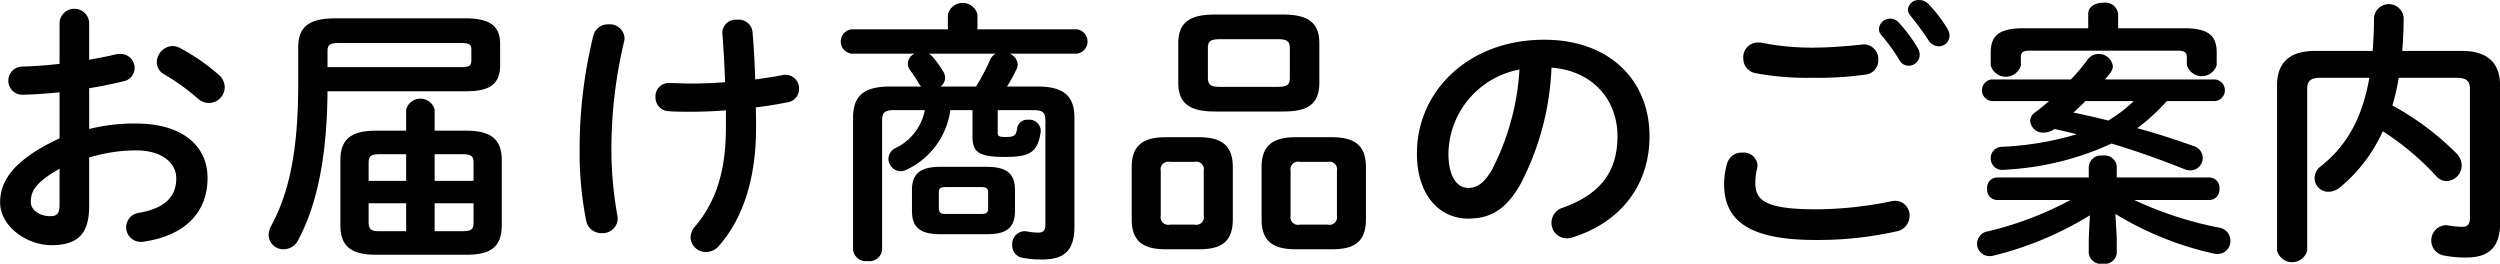
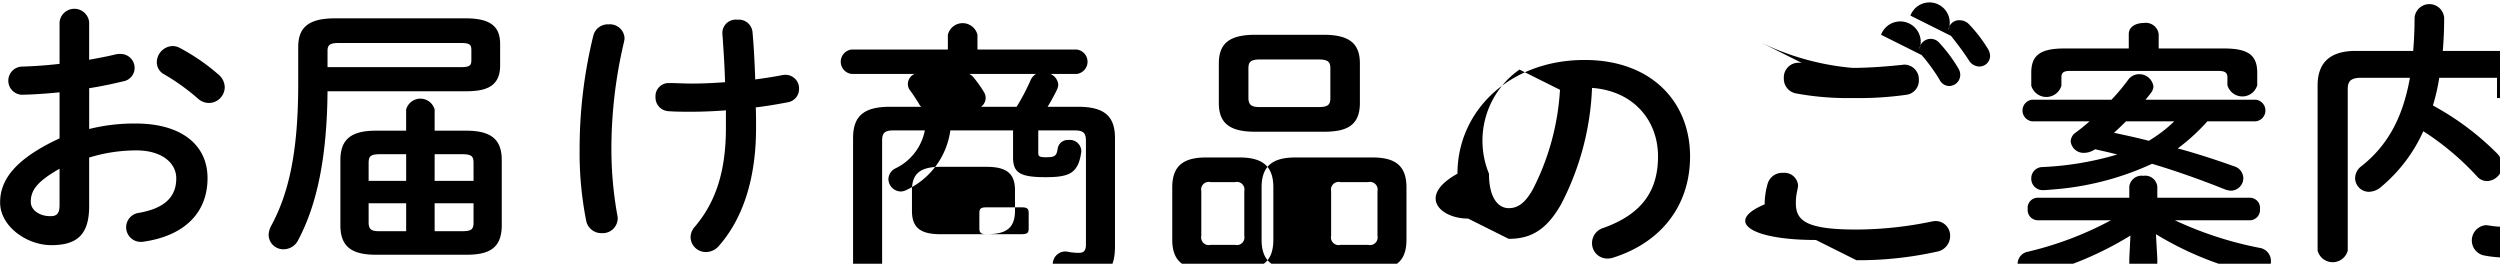
<svg xmlns="http://www.w3.org/2000/svg" width="328.467" height="34.65" viewBox="0 0 328.467 34.65">
  <defs>
    <style>
      .cls-1 {
        fill-rule: evenodd;
      }
    </style>
  </defs>
-   <path id="title_menu.svg" class="cls-1" d="M850.526,1695.97c1.619-.25,3.131-0.58,4.463-0.9a1.8,1.8,0,0,0,1.512-1.76,1.838,1.838,0,0,0-1.908-1.84,2.048,2.048,0,0,0-.648.07c-1.008.25-2.2,0.47-3.419,0.69v-4.94a1.954,1.954,0,0,0-3.888,0v5.48c-1.8.21-3.527,0.32-4.967,0.36a1.852,1.852,0,0,0,0,3.7c1.44-.03,3.167-0.14,4.967-0.32v6.05c-6.3,2.91-7.811,5.79-7.811,8.42,0,3.13,3.492,5.61,6.731,5.61,3.348,0,4.968-1.36,4.968-5.11v-6.4a21.107,21.107,0,0,1,6.191-.94c3.419,0,5.255,1.69,5.255,3.67,0,2.34-1.4,3.93-4.931,4.54a1.914,1.914,0,0,0,.252,3.81,1.763,1.763,0,0,0,.4-0.03c5.255-.76,8.387-3.71,8.387-8.35,0-4.5-3.636-7.17-9.395-7.17a24.421,24.421,0,0,0-6.155.72v-5.36Zm-3.888,15.23c0,0.9-.108,1.58-1.152,1.58-1.332.04-2.627-.72-2.627-1.87,0-1.41.648-2.59,3.779-4.36v4.65Zm15.8-20.52a1.957,1.957,0,0,0-.972-0.25,2.16,2.16,0,0,0-2.051,2.12,1.807,1.807,0,0,0,1.007,1.62,27.95,27.95,0,0,1,4.356,3.13,2.2,2.2,0,0,0,1.476.61,2.1,2.1,0,0,0,2.087-2.05,2.231,2.231,0,0,0-.827-1.69A26.865,26.865,0,0,0,862.44,1690.68Zm37.62,27.17c2.844,0,4.68-.72,4.68-3.88v-8.53c0-2.7-1.332-3.89-4.68-3.89h-4.139v-2.77a1.937,1.937,0,0,0-3.744,0v2.77h-3.959c-3.348,0-4.68,1.19-4.68,3.89v8.53c0,2.7,1.332,3.88,4.68,3.88H900.06Zm0.972-9.71h-5.111v-3.5h3.527c1.3,0,1.584.22,1.584,1.16v2.34Zm0,2.95v2.52c0,0.93-.288,1.15-1.584,1.15h-3.527v-3.67h5.111Zm-12.2,3.67c-0.972,0-1.584-.04-1.584-1.15v-2.52h4.931v3.67H888.83Zm-1.584-6.62v-2.34c0-.94.288-1.16,1.584-1.16h3.347v3.5h-4.931Zm12.778-11.77c2.484,0,4.5-.51,4.5-3.39v-2.81c0-2.16-1.08-3.38-4.5-3.38H882.818c-3.6,0-4.823,1.3-4.823,3.78v4.82c0,9.15-1.3,14.51-3.564,18.68a2.723,2.723,0,0,0-.324,1.19,1.924,1.924,0,0,0,1.98,1.87,2.137,2.137,0,0,0,1.908-1.22c2.448-4.61,3.779-10.8,3.851-19.54h18.178Zm-18.178-3.17v-2.13c0-.79.324-1.04,1.44-1.04h16.126c1.152,0,1.332.25,1.332,0.94v1.29c0,0.69-.18.94-1.332,0.94H881.846Zm52.343,7.99c0,5.9-1.44,9.86-4.068,12.96a2.113,2.113,0,0,0-.576,1.44,1.994,1.994,0,0,0,2.052,1.9,2.2,2.2,0,0,0,1.656-.79c3.023-3.42,4.895-8.56,4.895-15.51,0-.9,0-1.8-0.036-2.7,1.512-.18,2.952-0.43,4.248-0.68a1.763,1.763,0,0,0,1.439-1.77,1.782,1.782,0,0,0-1.8-1.83,1.612,1.612,0,0,0-.36.03c-1.08.22-2.3,0.4-3.6,0.58-0.072-2.16-.18-4.25-0.36-6.27a1.806,1.806,0,0,0-1.98-1.58,1.764,1.764,0,0,0-1.979,1.69c0,0.29.072,0.87,0.072,1.08,0.144,2.16.216,3.28,0.288,5.44-1.476.11-2.988,0.18-4.428,0.18-1.008,0-1.98-.07-2.987-0.07a1.728,1.728,0,0,0-1.728,1.83,1.8,1.8,0,0,0,1.728,1.87c0.935,0.07,1.763.07,3.095,0.07,1.368,0,2.88-.07,4.428-0.18v2.31Zm-17.422-12.13a62.437,62.437,0,0,0-1.8,14.94,45.85,45.85,0,0,0,.864,9.39,2.015,2.015,0,0,0,2.052,1.62,1.962,1.962,0,0,0,2.087-1.94,2.779,2.779,0,0,0-.072-0.54,49.253,49.253,0,0,1-.756-8.57,61.062,61.062,0,0,1,1.656-14.07,2.81,2.81,0,0,0,.072-0.51,1.922,1.922,0,0,0-2.087-1.8A1.965,1.965,0,0,0,916.767,1689.06Zm51.694,26.09c2.232,0,3.708-.57,3.708-3.05v-2.74c0-2.12-1.044-3.06-3.708-3.06h-6.119c-2.664,0-3.708.94-3.708,3.06v2.74c0,2.12,1.044,3.05,3.708,3.05h6.119Zm-5.327-2.66c-0.612,0-.972-0.07-0.972-0.75v-2.02c0-.58.18-0.76,0.972-0.76h4.535c0.792,0,.972.18,0.972,0.76v2.02c0,0.57-.18.75-0.972,0.75h-4.535Zm3.455-13.64v3.56c0,2.02.936,2.59,4.284,2.59,3.167,0,4.283-.54,4.679-3.31v-0.21a1.509,1.509,0,0,0-1.656-1.37,1.343,1.343,0,0,0-1.44,1.11c-0.144.98-.359,1.16-1.547,1.16-0.9,0-1.008-.15-1.008-0.58v-2.95h4.715c1.26,0,1.548.36,1.548,1.4v13.61c0,0.93-.4,1.08-0.972,1.08a7.365,7.365,0,0,1-1.44-.15,1.461,1.461,0,0,0-.36-0.03,1.671,1.671,0,0,0-1.583,1.8,1.626,1.626,0,0,0,1.331,1.69,13.052,13.052,0,0,0,2.628.22c2.916,0,4.212-1.19,4.212-4.36v-14.25c0-2.81-1.332-4.11-4.824-4.11h-4.031a23.992,23.992,0,0,0,1.223-2.23,1.761,1.761,0,0,0,.18-0.68,1.69,1.69,0,0,0-1.043-1.41H980.3a1.614,1.614,0,0,0,0-3.2H967.237v-1.94a2,2,0,0,0-3.887,0v1.94H950.679a1.614,1.614,0,0,0,0,3.2h8.315a1.448,1.448,0,0,0-.9,1.3,1.354,1.354,0,0,0,.288.86c0.5,0.69.864,1.26,1.188,1.8a1.2,1.2,0,0,0,.288.36h-4.139c-3.492,0-4.824,1.3-4.824,4.11v17.35a1.692,1.692,0,0,0,1.908,1.47,1.672,1.672,0,0,0,1.908-1.47v-16.96c0-1.04.288-1.4,1.548-1.4h4.067a7.008,7.008,0,0,1-3.816,4.97,1.62,1.62,0,0,0-.971,1.44,1.666,1.666,0,0,0,1.619,1.62,1.814,1.814,0,0,0,.792-0.22,10.132,10.132,0,0,0,5.724-7.81h2.915Zm-4.211-3.1a1.466,1.466,0,0,0,.612-1.15,1.582,1.582,0,0,0-.252-0.83,15.722,15.722,0,0,0-1.3-1.83,1.984,1.984,0,0,0-.612-0.51h8.783a1.871,1.871,0,0,0-.72.83,27.436,27.436,0,0,1-1.836,3.49h-4.679Zm45,3.28c2.77,0,4.78-.61,4.78-3.78v-5.18c0-2.6-1.33-3.78-4.78-3.78h-8.966c-3.456,0-4.787,1.18-4.787,3.78v5.18c0,2.59,1.331,3.78,4.787,3.78h8.966Zm-8.282-3.24c-0.936,0-1.584-.11-1.584-1.19v-3.89c0-.86.288-1.18,1.584-1.18h7.592c1.3,0,1.59.32,1.59,1.18v3.89c0,0.87-.29,1.19-1.59,1.19H999.1Zm-2.736,21.34c2.808,0,4.428-.9,4.428-3.92v-6.87c0-2.74-1.368-3.93-4.428-3.93h-4.427c-3.06,0-4.428,1.19-4.428,3.93v6.87c0,2.74,1.368,3.92,4.428,3.92h4.427Zm-3.815-3.24a1,1,0,0,1-1.224-1.18v-5.87a1,1,0,0,1,1.224-1.19h3.2a1,1,0,0,1,1.224,1.19v5.87a1,1,0,0,1-1.224,1.18h-3.2Zm21.313,3.24c2.8,0,4.42-.9,4.42-3.92v-6.87c0-2.74-1.36-3.93-4.42-3.93H1009c-3.06,0-4.43,1.19-4.43,3.93v6.87c0,2.74,1.37,3.92,4.43,3.92h4.86Zm-4.25-3.24a1,1,0,0,1-1.23-1.18v-5.87a1.006,1.006,0,0,1,1.23-1.19h3.63a1.006,1.006,0,0,1,1.23,1.19v5.87a1,1,0,0,1-1.23,1.18h-3.63Zm22.1-.79c2.78,0,4.9-1.04,6.88-4.53a36.1,36.1,0,0,0,4.07-15.3c5.47,0.4,8.67,4.28,8.67,9,0,4.46-2.05,7.56-7.16,9.39a2.076,2.076,0,0,0-1.51,1.98,2.011,2.011,0,0,0,2.01,2.05,2.333,2.333,0,0,0,.83-0.14c6.19-1.98,10.04-6.77,10.04-13.28,0-7.16-5.07-12.67-13.85-12.67-9.9,0-16.71,6.73-16.71,14.94C1024.98,1710.15,1028.04,1713.1,1031.71,1713.1Zm6.74-19.58a32.779,32.779,0,0,1-3.6,13.14c-1.05,1.84-2.02,2.41-3.14,2.41-1.29,0-2.59-1.22-2.59-4.53A11.411,11.411,0,0,1,1038.45,1693.52Zm47.51-4.57a22.445,22.445,0,0,1,2.38,3.28,1.42,1.42,0,0,0,1.22.79,1.474,1.474,0,0,0,1.48-1.44,1.609,1.609,0,0,0-.25-0.87,19.294,19.294,0,0,0-2.52-3.38,1.447,1.447,0,0,0-1.08-.5,1.468,1.468,0,0,0-1.51,1.33A1.216,1.216,0,0,0,1085.96,1688.95Zm-15.73,1.04a2.372,2.372,0,0,0-.46-0.03,1.928,1.928,0,0,0-1.91,2.05,1.95,1.95,0,0,0,1.58,1.98,37.261,37.261,0,0,0,7.49.61,44.665,44.665,0,0,0,7.05-.43,1.882,1.882,0,0,0,1.62-1.94,1.926,1.926,0,0,0-1.94-2.02c-0.11,0-.22.04-0.32,0.04-1.77.18-4.18,0.39-6.45,0.39A34.264,34.264,0,0,1,1070.23,1689.99Zm7.17,25.92a47.333,47.333,0,0,0,10.54-1.12,2.09,2.09,0,0,0,1.77-2.05,1.917,1.917,0,0,0-1.91-1.98,3.34,3.34,0,0,0-.58.08,49.294,49.294,0,0,1-9.82,1.04c-6.73,0-7.96-1.22-7.96-3.49a7.389,7.389,0,0,1,.22-1.8,3.441,3.441,0,0,0,.07-0.51,1.8,1.8,0,0,0-1.98-1.65,1.993,1.993,0,0,0-2.02,1.44,9.847,9.847,0,0,0-.39,2.7C1065.34,1713.46,1068.72,1715.91,1077.4,1715.91Zm12.42-29.48c0.75,0.94,1.65,2.12,2.37,3.24a1.633,1.633,0,0,0,1.33.79,1.406,1.406,0,0,0,1.44-1.4,1.877,1.877,0,0,0-.32-0.97,18.3,18.3,0,0,0-2.48-3.21,1.675,1.675,0,0,0-1.19-.5,1.4,1.4,0,0,0-1.48,1.26A1.235,1.235,0,0,0,1089.82,1686.43Zm40.03,11.23a1.427,1.427,0,0,0,0-2.84h-14.47c0.25-.29.5-0.61,0.72-0.9a1.474,1.474,0,0,0,.32-0.83,1.859,1.859,0,0,0-1.91-1.62,1.77,1.77,0,0,0-1.4.72,25.333,25.333,0,0,1-2.2,2.63h-10.43a1.43,1.43,0,0,0,0,2.84h7.55c-0.61.54-1.22,1.04-1.83,1.48a1.475,1.475,0,0,0-.65,1.15,1.694,1.694,0,0,0,1.8,1.51,2.538,2.538,0,0,0,1.4-.47c0.98,0.22,1.95.43,2.92,0.69a40.945,40.945,0,0,1-9.83,1.65,1.472,1.472,0,0,0-1.47,1.48,1.5,1.5,0,0,0,1.58,1.55c0.25,0,.76-0.04,1.19-0.08a37.8,37.8,0,0,0,13.1-3.38c3.24,0.97,6.48,2.12,9.54,3.35a2.439,2.439,0,0,0,.83.18,1.646,1.646,0,0,0,1.62-1.66,1.668,1.668,0,0,0-1.23-1.55c-2.3-.82-4.82-1.65-7.38-2.34a26.307,26.307,0,0,0,3.89-3.56h6.34Zm-10.69,0a18.229,18.229,0,0,1-3.35,2.56c-1.51-.4-3.02-0.72-4.57-1.05,0.54-.5,1.04-0.97,1.58-1.51h6.34Zm-2.41,14.83a42.373,42.373,0,0,0,12.81,5.18,3.34,3.34,0,0,0,.58.08,1.682,1.682,0,0,0,1.72-1.73,1.737,1.737,0,0,0-1.47-1.73,47.62,47.62,0,0,1-11.16-3.63h9.9a1.356,1.356,0,0,0,1.29-1.48,1.335,1.335,0,0,0-1.29-1.48h-12.2v-1.47a1.6,1.6,0,0,0-1.84-1.41,1.625,1.625,0,0,0-1.84,1.41v1.47h-12.09a1.33,1.33,0,0,0-1.26,1.48,1.352,1.352,0,0,0,1.26,1.48h9.68a44.623,44.623,0,0,1-10.9,4.13,1.631,1.631,0,0,0,.28,3.24,2.5,2.5,0,0,0,.54-0.07,44.321,44.321,0,0,0,12.64-5.29l-0.15,3.02v1.98a1.625,1.625,0,0,0,1.84,1.37,1.6,1.6,0,0,0,1.84-1.37v-1.98Zm-3.57-24.4h-8.49c-3.24,0-4.32.97-4.32,3.2v1.69a2.064,2.064,0,0,0,3.96,0v-1.08c0-.61.25-0.86,1.11-0.86h19.55c0.86,0,1.15.25,1.15,0.86v1.01a2.038,2.038,0,0,0,3.92,0v-1.62c0-2.23-1.08-3.2-4.32-3.2h-8.63v-1.88a1.694,1.694,0,0,0-1.95-1.47c-1.01,0-1.98.47-1.98,1.47v1.88Zm48.38,6.51c1.37,0,1.77.47,1.77,1.48V1713c0,0.86-.33,1.18-0.94,1.18a11.971,11.971,0,0,1-1.94-.18,1.8,1.8,0,0,0-.4-0.03,2.013,2.013,0,0,0-.25,3.96,14.489,14.489,0,0,0,3.13.28c2.7,0,4.36-1.22,4.36-4.42v-18.18c0-2.81-1.48-4.54-5.01-4.54h-7.84c0.11-1.36.18-2.84,0.18-4.35a1.951,1.951,0,0,0-3.89,0c0,1.55-.07,2.99-0.18,4.35h-7.56c-3.56,0-5,1.73-5,4.54v21.7a2.05,2.05,0,0,0,3.96,0v-21.23c0-1.01.39-1.48,1.76-1.48h6.41c-0.94,5.29-2.95,8.89-6.34,11.59a2,2,0,0,0-.86,1.59,1.812,1.812,0,0,0,1.83,1.8,2.476,2.476,0,0,0,1.55-.62,20.387,20.387,0,0,0,5.58-7.34,35.65,35.65,0,0,1,7.06,5.94,1.739,1.739,0,0,0,1.29.61,2.066,2.066,0,0,0,2.02-2.05,2.373,2.373,0,0,0-.79-1.69,36.272,36.272,0,0,0-8.32-6.19,25.232,25.232,0,0,0,.83-3.64h7.59Z" transform="translate(-838.813 -1684.38)" />
+   <path id="title_menu.svg" class="cls-1" d="M850.526,1695.97c1.619-.25,3.131-0.58,4.463-0.9a1.8,1.8,0,0,0,1.512-1.76,1.838,1.838,0,0,0-1.908-1.84,2.048,2.048,0,0,0-.648.07c-1.008.25-2.2,0.47-3.419,0.69v-4.94a1.954,1.954,0,0,0-3.888,0v5.48c-1.8.21-3.527,0.32-4.967,0.36a1.852,1.852,0,0,0,0,3.7c1.44-.03,3.167-0.14,4.967-0.32v6.05c-6.3,2.91-7.811,5.79-7.811,8.42,0,3.13,3.492,5.61,6.731,5.61,3.348,0,4.968-1.36,4.968-5.11v-6.4a21.107,21.107,0,0,1,6.191-.94c3.419,0,5.255,1.69,5.255,3.67,0,2.34-1.4,3.93-4.931,4.54a1.914,1.914,0,0,0,.252,3.81,1.763,1.763,0,0,0,.4-0.03c5.255-.76,8.387-3.71,8.387-8.35,0-4.5-3.636-7.17-9.395-7.17a24.421,24.421,0,0,0-6.155.72v-5.36Zm-3.888,15.23c0,0.9-.108,1.58-1.152,1.58-1.332.04-2.627-.72-2.627-1.87,0-1.41.648-2.59,3.779-4.36v4.65Zm15.8-20.52a1.957,1.957,0,0,0-.972-0.25,2.16,2.16,0,0,0-2.051,2.12,1.807,1.807,0,0,0,1.007,1.62,27.95,27.95,0,0,1,4.356,3.13,2.2,2.2,0,0,0,1.476.61,2.1,2.1,0,0,0,2.087-2.05,2.231,2.231,0,0,0-.827-1.69A26.865,26.865,0,0,0,862.44,1690.68Zm37.62,27.17c2.844,0,4.68-.72,4.68-3.88v-8.53c0-2.7-1.332-3.89-4.68-3.89h-4.139v-2.77a1.937,1.937,0,0,0-3.744,0v2.77h-3.959c-3.348,0-4.68,1.19-4.68,3.89v8.53c0,2.7,1.332,3.88,4.68,3.88H900.06Zm0.972-9.71h-5.111v-3.5h3.527c1.3,0,1.584.22,1.584,1.16v2.34Zm0,2.95v2.52c0,0.93-.288,1.15-1.584,1.15h-3.527v-3.67h5.111Zm-12.2,3.67c-0.972,0-1.584-.04-1.584-1.15v-2.52h4.931v3.67H888.83Zm-1.584-6.62v-2.34c0-.94.288-1.16,1.584-1.16h3.347v3.5h-4.931Zm12.778-11.77c2.484,0,4.5-.51,4.5-3.39v-2.81c0-2.16-1.08-3.38-4.5-3.38H882.818c-3.6,0-4.823,1.3-4.823,3.78v4.82c0,9.15-1.3,14.51-3.564,18.68a2.723,2.723,0,0,0-.324,1.19,1.924,1.924,0,0,0,1.98,1.87,2.137,2.137,0,0,0,1.908-1.22c2.448-4.61,3.779-10.8,3.851-19.54h18.178Zm-18.178-3.17v-2.13c0-.79.324-1.04,1.44-1.04h16.126c1.152,0,1.332.25,1.332,0.94v1.29c0,0.69-.18.94-1.332,0.94H881.846Zm52.343,7.99c0,5.9-1.44,9.86-4.068,12.96a2.113,2.113,0,0,0-.576,1.44,1.994,1.994,0,0,0,2.052,1.9,2.2,2.2,0,0,0,1.656-.79c3.023-3.42,4.895-8.56,4.895-15.51,0-.9,0-1.8-0.036-2.7,1.512-.18,2.952-0.43,4.248-0.68a1.763,1.763,0,0,0,1.439-1.77,1.782,1.782,0,0,0-1.8-1.83,1.612,1.612,0,0,0-.36.03c-1.08.22-2.3,0.4-3.6,0.58-0.072-2.16-.18-4.25-0.36-6.27a1.806,1.806,0,0,0-1.98-1.58,1.764,1.764,0,0,0-1.979,1.69c0,0.29.072,0.87,0.072,1.08,0.144,2.16.216,3.28,0.288,5.44-1.476.11-2.988,0.18-4.428,0.18-1.008,0-1.98-.07-2.987-0.07a1.728,1.728,0,0,0-1.728,1.83,1.8,1.8,0,0,0,1.728,1.87c0.935,0.07,1.763.07,3.095,0.07,1.368,0,2.88-.07,4.428-0.18v2.31Zm-17.422-12.13a62.437,62.437,0,0,0-1.8,14.94,45.85,45.85,0,0,0,.864,9.39,2.015,2.015,0,0,0,2.052,1.62,1.962,1.962,0,0,0,2.087-1.94,2.779,2.779,0,0,0-.072-0.54,49.253,49.253,0,0,1-.756-8.57,61.062,61.062,0,0,1,1.656-14.07,2.81,2.81,0,0,0,.072-0.51,1.922,1.922,0,0,0-2.087-1.8A1.965,1.965,0,0,0,916.767,1689.06Zm51.694,26.09c2.232,0,3.708-.57,3.708-3.05v-2.74c0-2.12-1.044-3.06-3.708-3.06h-6.119c-2.664,0-3.708.94-3.708,3.06v2.74c0,2.12,1.044,3.05,3.708,3.05h6.119Zc-0.612,0-.972-0.07-0.972-0.75v-2.02c0-.58.18-0.76,0.972-0.76h4.535c0.792,0,.972.18,0.972,0.76v2.02c0,0.57-.18.75-0.972,0.75h-4.535Zm3.455-13.64v3.56c0,2.02.936,2.59,4.284,2.59,3.167,0,4.283-.54,4.679-3.31v-0.21a1.509,1.509,0,0,0-1.656-1.37,1.343,1.343,0,0,0-1.44,1.11c-0.144.98-.359,1.16-1.547,1.16-0.9,0-1.008-.15-1.008-0.58v-2.95h4.715c1.26,0,1.548.36,1.548,1.4v13.61c0,0.93-.4,1.08-0.972,1.08a7.365,7.365,0,0,1-1.44-.15,1.461,1.461,0,0,0-.36-0.03,1.671,1.671,0,0,0-1.583,1.8,1.626,1.626,0,0,0,1.331,1.69,13.052,13.052,0,0,0,2.628.22c2.916,0,4.212-1.19,4.212-4.36v-14.25c0-2.81-1.332-4.11-4.824-4.11h-4.031a23.992,23.992,0,0,0,1.223-2.23,1.761,1.761,0,0,0,.18-0.68,1.69,1.69,0,0,0-1.043-1.41H980.3a1.614,1.614,0,0,0,0-3.2H967.237v-1.94a2,2,0,0,0-3.887,0v1.94H950.679a1.614,1.614,0,0,0,0,3.2h8.315a1.448,1.448,0,0,0-.9,1.3,1.354,1.354,0,0,0,.288.86c0.5,0.69.864,1.26,1.188,1.8a1.2,1.2,0,0,0,.288.36h-4.139c-3.492,0-4.824,1.3-4.824,4.11v17.35a1.692,1.692,0,0,0,1.908,1.47,1.672,1.672,0,0,0,1.908-1.47v-16.96c0-1.04.288-1.4,1.548-1.4h4.067a7.008,7.008,0,0,1-3.816,4.97,1.62,1.62,0,0,0-.971,1.44,1.666,1.666,0,0,0,1.619,1.62,1.814,1.814,0,0,0,.792-0.22,10.132,10.132,0,0,0,5.724-7.81h2.915Zm-4.211-3.1a1.466,1.466,0,0,0,.612-1.15,1.582,1.582,0,0,0-.252-0.83,15.722,15.722,0,0,0-1.3-1.83,1.984,1.984,0,0,0-.612-0.51h8.783a1.871,1.871,0,0,0-.72.83,27.436,27.436,0,0,1-1.836,3.49h-4.679Zm45,3.28c2.77,0,4.78-.61,4.78-3.78v-5.18c0-2.6-1.33-3.78-4.78-3.78h-8.966c-3.456,0-4.787,1.18-4.787,3.78v5.18c0,2.59,1.331,3.78,4.787,3.78h8.966Zm-8.282-3.24c-0.936,0-1.584-.11-1.584-1.19v-3.89c0-.86.288-1.18,1.584-1.18h7.592c1.3,0,1.59.32,1.59,1.18v3.89c0,0.87-.29,1.19-1.59,1.19H999.1Zm-2.736,21.34c2.808,0,4.428-.9,4.428-3.92v-6.87c0-2.74-1.368-3.93-4.428-3.93h-4.427c-3.06,0-4.428,1.19-4.428,3.93v6.87c0,2.74,1.368,3.92,4.428,3.92h4.427Zm-3.815-3.24a1,1,0,0,1-1.224-1.18v-5.87a1,1,0,0,1,1.224-1.19h3.2a1,1,0,0,1,1.224,1.19v5.87a1,1,0,0,1-1.224,1.18h-3.2Zm21.313,3.24c2.8,0,4.42-.9,4.42-3.92v-6.87c0-2.74-1.36-3.93-4.42-3.93H1009c-3.06,0-4.43,1.19-4.43,3.93v6.87c0,2.74,1.37,3.92,4.43,3.92h4.86Zm-4.25-3.24a1,1,0,0,1-1.23-1.18v-5.87a1.006,1.006,0,0,1,1.23-1.19h3.63a1.006,1.006,0,0,1,1.23,1.19v5.87a1,1,0,0,1-1.23,1.18h-3.63Zm22.1-.79c2.78,0,4.9-1.04,6.88-4.53a36.1,36.1,0,0,0,4.07-15.3c5.47,0.4,8.67,4.28,8.67,9,0,4.46-2.05,7.56-7.16,9.39a2.076,2.076,0,0,0-1.51,1.98,2.011,2.011,0,0,0,2.01,2.05,2.333,2.333,0,0,0,.83-0.14c6.19-1.98,10.04-6.77,10.04-13.28,0-7.16-5.07-12.67-13.85-12.67-9.9,0-16.71,6.73-16.71,14.94C1024.98,1710.15,1028.04,1713.1,1031.71,1713.1Zm6.74-19.58a32.779,32.779,0,0,1-3.6,13.14c-1.05,1.84-2.02,2.41-3.14,2.41-1.29,0-2.59-1.22-2.59-4.53A11.411,11.411,0,0,1,1038.45,1693.52Zm47.51-4.57a22.445,22.445,0,0,1,2.38,3.28,1.42,1.42,0,0,0,1.22.79,1.474,1.474,0,0,0,1.48-1.44,1.609,1.609,0,0,0-.25-0.87,19.294,19.294,0,0,0-2.52-3.38,1.447,1.447,0,0,0-1.08-.5,1.468,1.468,0,0,0-1.51,1.33A1.216,1.216,0,0,0,1085.96,1688.95Zm-15.73,1.04a2.372,2.372,0,0,0-.46-0.03,1.928,1.928,0,0,0-1.91,2.05,1.95,1.95,0,0,0,1.58,1.98,37.261,37.261,0,0,0,7.49.61,44.665,44.665,0,0,0,7.05-.43,1.882,1.882,0,0,0,1.62-1.94,1.926,1.926,0,0,0-1.94-2.02c-0.11,0-.22.04-0.32,0.04-1.77.18-4.18,0.39-6.45,0.39A34.264,34.264,0,0,1,1070.23,1689.99Zm7.17,25.92a47.333,47.333,0,0,0,10.54-1.12,2.09,2.09,0,0,0,1.77-2.05,1.917,1.917,0,0,0-1.91-1.98,3.34,3.34,0,0,0-.58.08,49.294,49.294,0,0,1-9.82,1.04c-6.73,0-7.96-1.22-7.96-3.49a7.389,7.389,0,0,1,.22-1.8,3.441,3.441,0,0,0,.07-0.51,1.8,1.8,0,0,0-1.98-1.65,1.993,1.993,0,0,0-2.02,1.44,9.847,9.847,0,0,0-.39,2.7C1065.34,1713.46,1068.72,1715.91,1077.4,1715.91Zm12.42-29.48c0.75,0.94,1.65,2.12,2.37,3.24a1.633,1.633,0,0,0,1.33.79,1.406,1.406,0,0,0,1.44-1.4,1.877,1.877,0,0,0-.32-0.97,18.3,18.3,0,0,0-2.48-3.21,1.675,1.675,0,0,0-1.19-.5,1.4,1.4,0,0,0-1.48,1.26A1.235,1.235,0,0,0,1089.82,1686.43Zm40.03,11.23a1.427,1.427,0,0,0,0-2.84h-14.47c0.25-.29.5-0.61,0.72-0.9a1.474,1.474,0,0,0,.32-0.83,1.859,1.859,0,0,0-1.91-1.62,1.77,1.77,0,0,0-1.4.72,25.333,25.333,0,0,1-2.2,2.63h-10.43a1.43,1.43,0,0,0,0,2.84h7.55c-0.61.54-1.22,1.04-1.83,1.48a1.475,1.475,0,0,0-.65,1.15,1.694,1.694,0,0,0,1.8,1.51,2.538,2.538,0,0,0,1.4-.47c0.98,0.22,1.95.43,2.92,0.69a40.945,40.945,0,0,1-9.83,1.65,1.472,1.472,0,0,0-1.47,1.48,1.5,1.5,0,0,0,1.58,1.55c0.25,0,.76-0.04,1.19-0.08a37.8,37.8,0,0,0,13.1-3.38c3.24,0.97,6.48,2.12,9.54,3.35a2.439,2.439,0,0,0,.83.18,1.646,1.646,0,0,0,1.62-1.66,1.668,1.668,0,0,0-1.23-1.55c-2.3-.82-4.82-1.65-7.38-2.34a26.307,26.307,0,0,0,3.89-3.56h6.34Zm-10.69,0a18.229,18.229,0,0,1-3.35,2.56c-1.51-.4-3.02-0.72-4.57-1.05,0.54-.5,1.04-0.97,1.58-1.51h6.34Zm-2.41,14.83a42.373,42.373,0,0,0,12.81,5.18,3.34,3.34,0,0,0,.58.08,1.682,1.682,0,0,0,1.72-1.73,1.737,1.737,0,0,0-1.47-1.73,47.62,47.62,0,0,1-11.16-3.63h9.9a1.356,1.356,0,0,0,1.29-1.48,1.335,1.335,0,0,0-1.29-1.48h-12.2v-1.47a1.6,1.6,0,0,0-1.84-1.41,1.625,1.625,0,0,0-1.84,1.41v1.47h-12.09a1.33,1.33,0,0,0-1.26,1.48,1.352,1.352,0,0,0,1.26,1.48h9.68a44.623,44.623,0,0,1-10.9,4.13,1.631,1.631,0,0,0,.28,3.24,2.5,2.5,0,0,0,.54-0.07,44.321,44.321,0,0,0,12.64-5.29l-0.15,3.02v1.98a1.625,1.625,0,0,0,1.84,1.37,1.6,1.6,0,0,0,1.84-1.37v-1.98Zm-3.57-24.4h-8.49c-3.24,0-4.32.97-4.32,3.2v1.69a2.064,2.064,0,0,0,3.96,0v-1.08c0-.61.25-0.86,1.11-0.86h19.55c0.86,0,1.15.25,1.15,0.86v1.01a2.038,2.038,0,0,0,3.92,0v-1.62c0-2.23-1.08-3.2-4.32-3.2h-8.63v-1.88a1.694,1.694,0,0,0-1.95-1.47c-1.01,0-1.98.47-1.98,1.47v1.88Zm48.38,6.51c1.37,0,1.77.47,1.77,1.48V1713c0,0.86-.33,1.18-0.94,1.18a11.971,11.971,0,0,1-1.94-.18,1.8,1.8,0,0,0-.4-0.03,2.013,2.013,0,0,0-.25,3.96,14.489,14.489,0,0,0,3.13.28c2.7,0,4.36-1.22,4.36-4.42v-18.18c0-2.81-1.48-4.54-5.01-4.54h-7.84c0.11-1.36.18-2.84,0.18-4.35a1.951,1.951,0,0,0-3.89,0c0,1.55-.07,2.99-0.18,4.35h-7.56c-3.56,0-5,1.73-5,4.54v21.7a2.05,2.05,0,0,0,3.96,0v-21.23c0-1.01.39-1.48,1.76-1.48h6.41c-0.94,5.29-2.95,8.89-6.34,11.59a2,2,0,0,0-.86,1.59,1.812,1.812,0,0,0,1.83,1.8,2.476,2.476,0,0,0,1.55-.62,20.387,20.387,0,0,0,5.58-7.34,35.65,35.65,0,0,1,7.06,5.94,1.739,1.739,0,0,0,1.29.61,2.066,2.066,0,0,0,2.02-2.05,2.373,2.373,0,0,0-.79-1.69,36.272,36.272,0,0,0-8.32-6.19,25.232,25.232,0,0,0,.83-3.64h7.59Z" transform="translate(-838.813 -1684.38)" />
</svg>